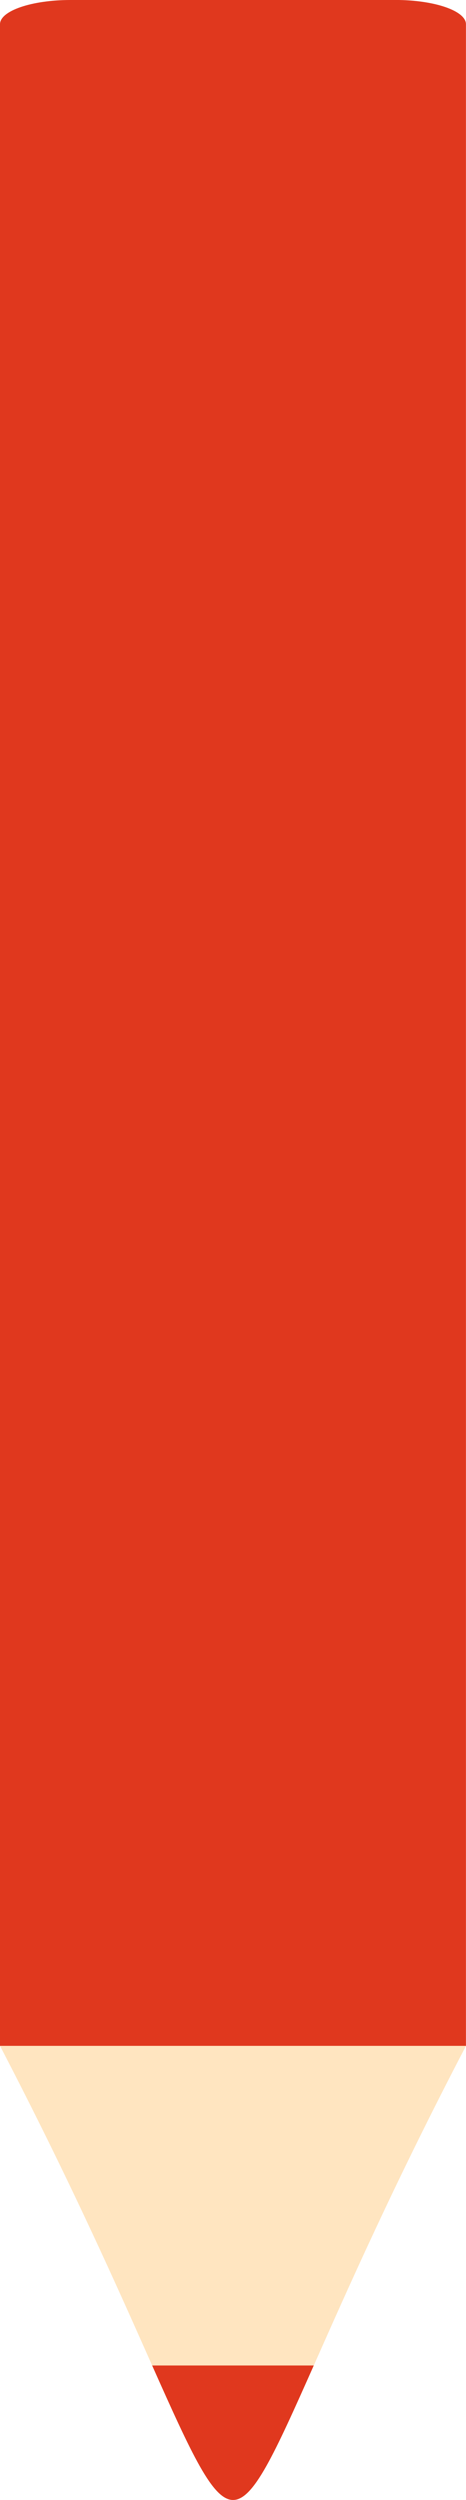
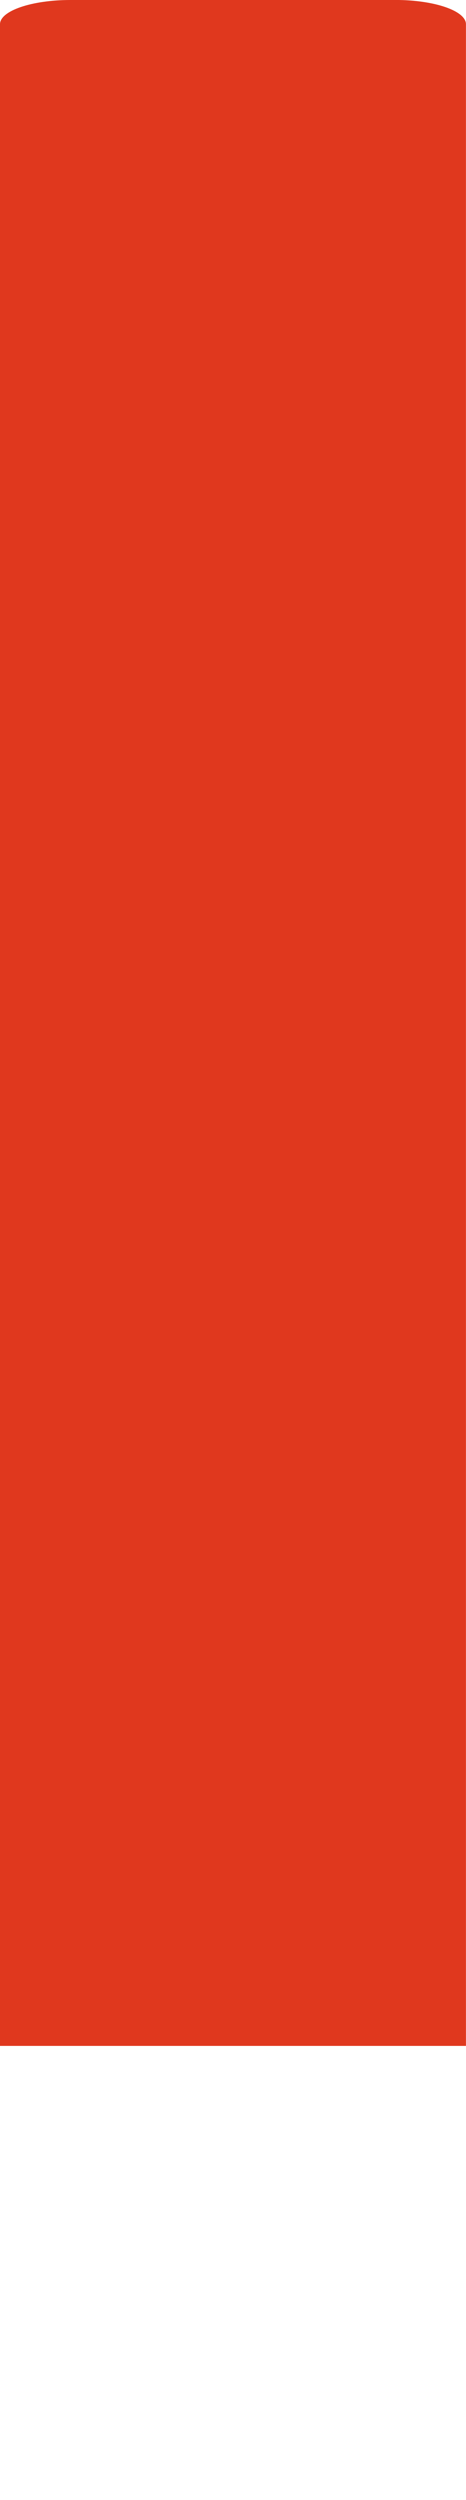
<svg xmlns="http://www.w3.org/2000/svg" width="56" height="300" viewBox="0 0 56 300" fill="none">
  <g clip-path="url(#clip0_2108_33)">
    <path d="M47.525 0H8.469C3.791 0 0 1.301 0 2.908V245.511H55.994V2.905C55.994 1.301 52.203 -0.003 47.525 -0.003V0Z" fill="#E0381E" />
-     <path d="M56 245.511H0.003C8.631 262.079 14.276 274.858 18.284 283.861C27.888 305.418 28.156 305.342 37.707 283.861C41.713 274.843 47.352 262.056 55.997 245.511H56Z" fill="#FFE5C0" />
-     <path d="M37.706 283.861H18.284C27.888 305.418 28.156 305.342 37.706 283.861Z" fill="#E0381E" />
  </g>
  <defs>
    <clipPath id="clip0_2108_33">
      <rect width="56" height="300" fill="white" transform="matrix(1 0 0 -1 0 300)" />
    </clipPath>
  </defs>
</svg>